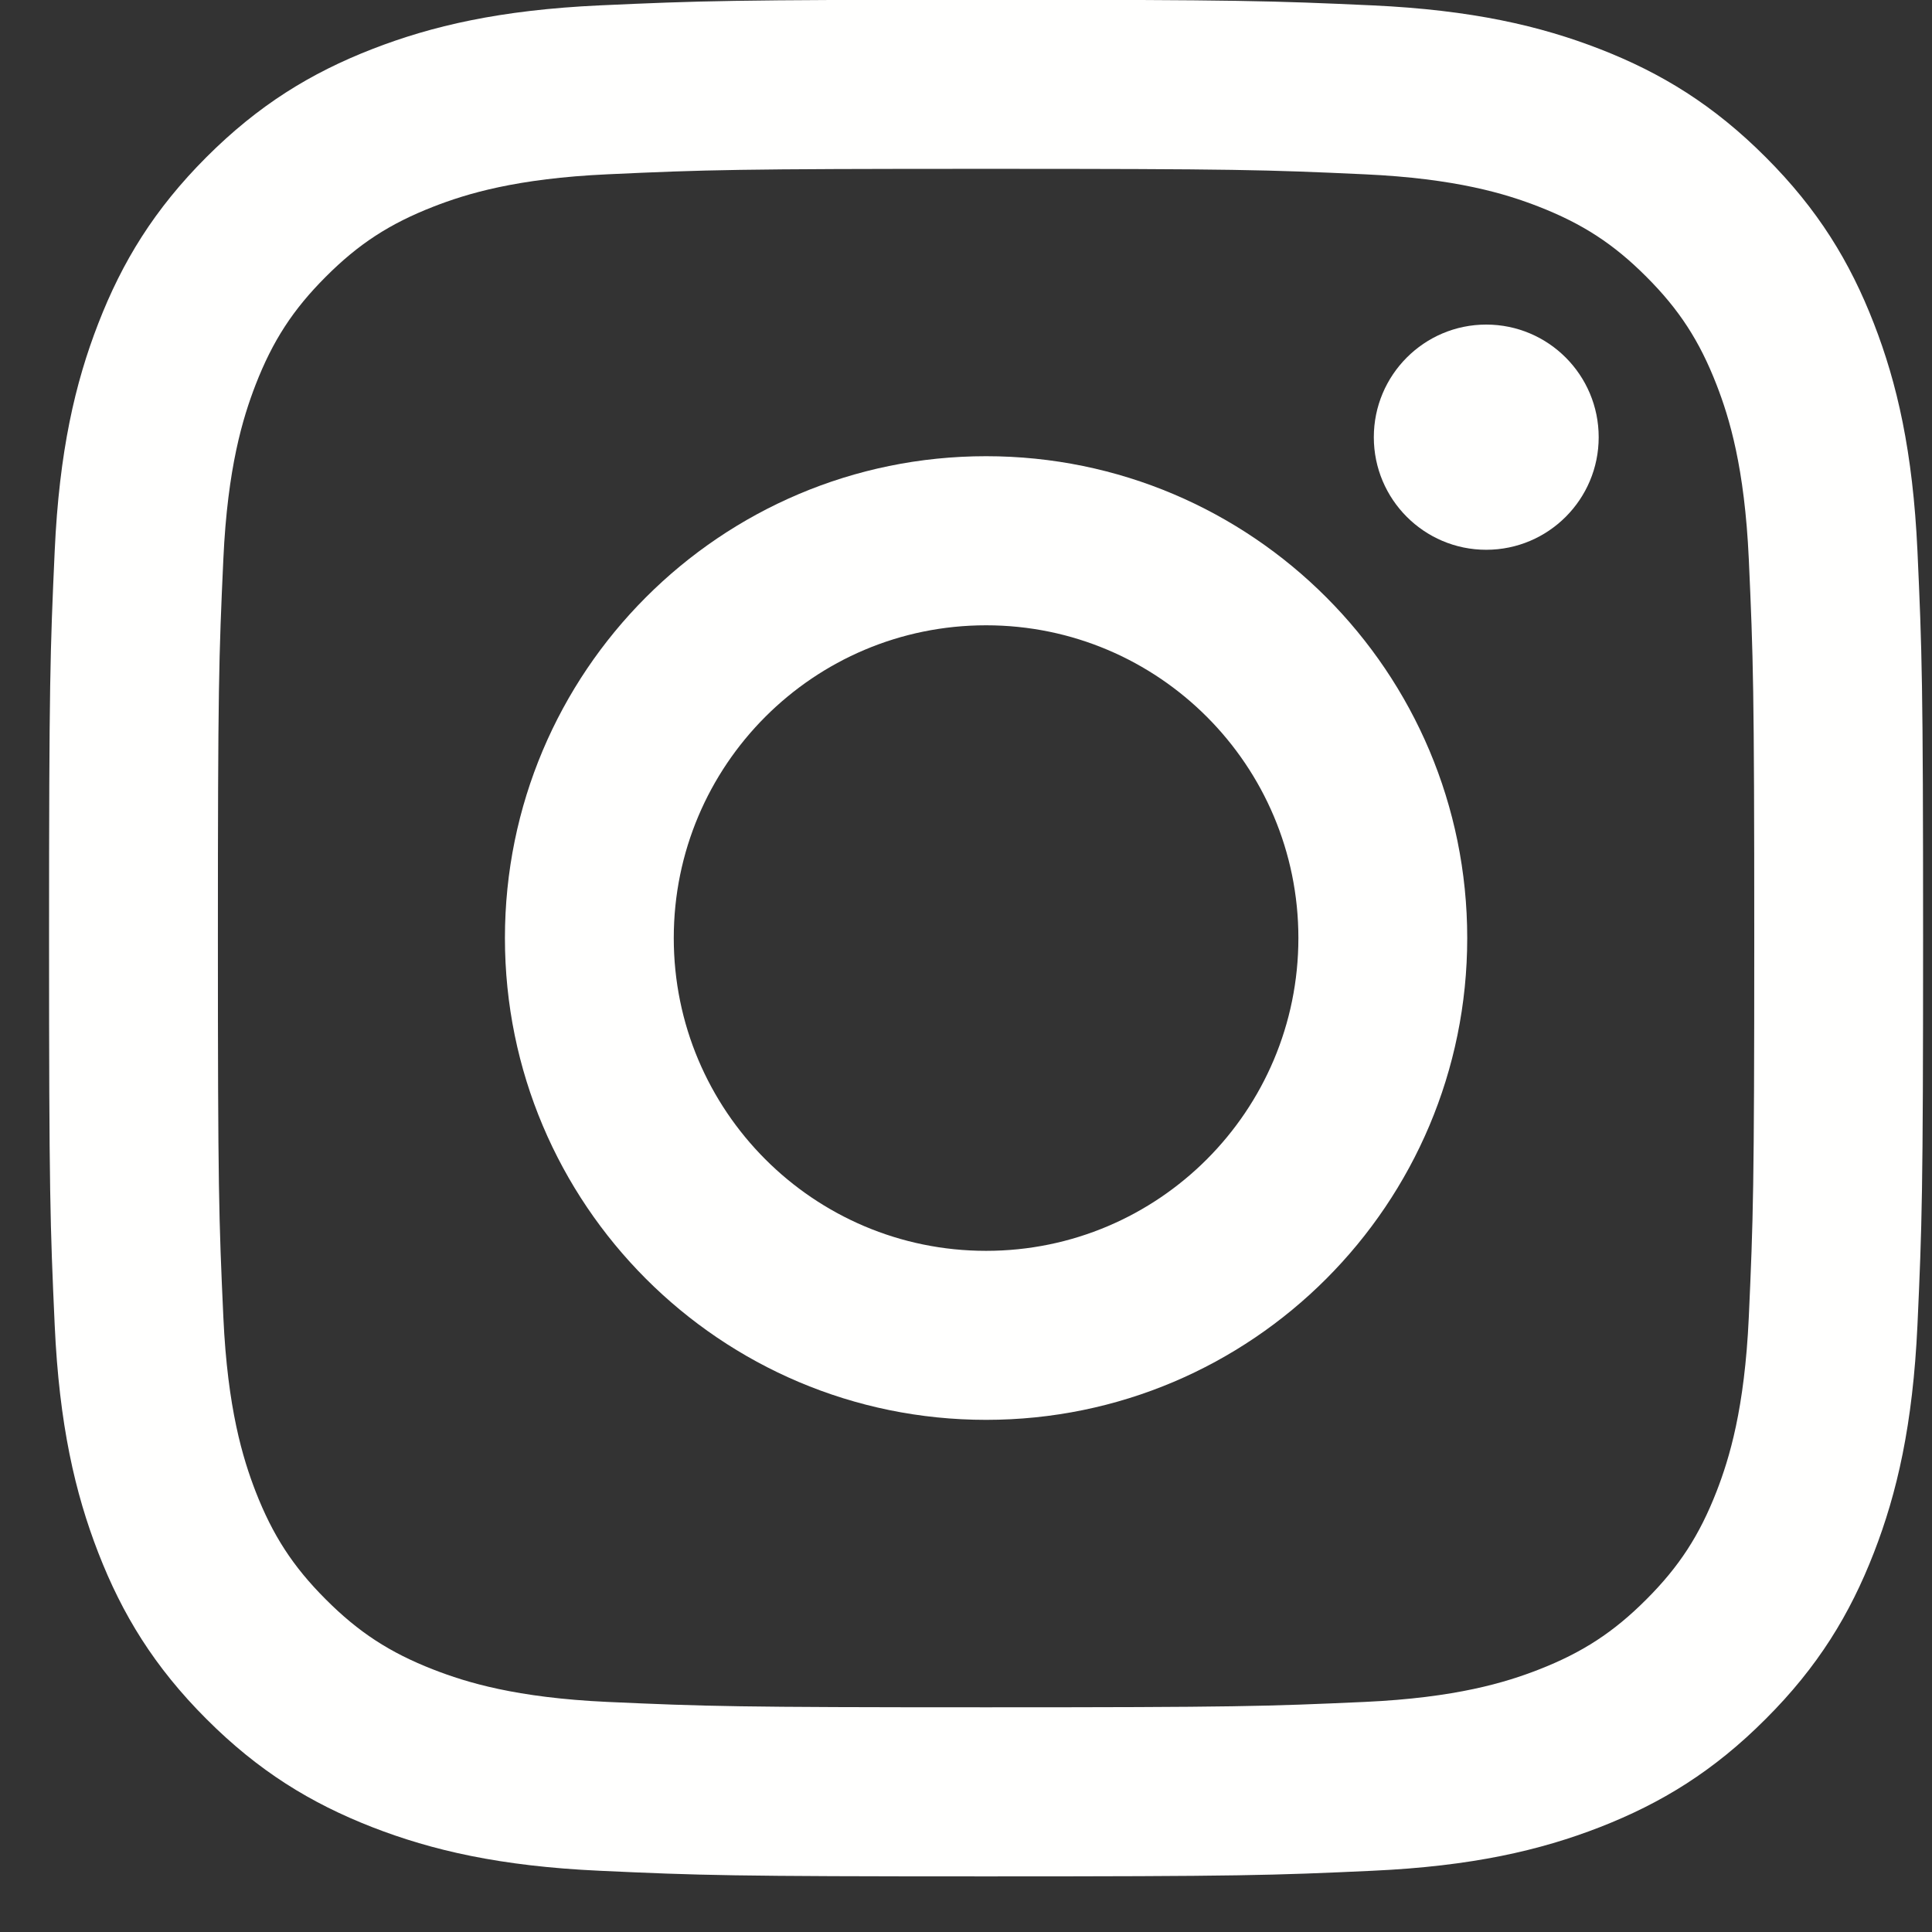
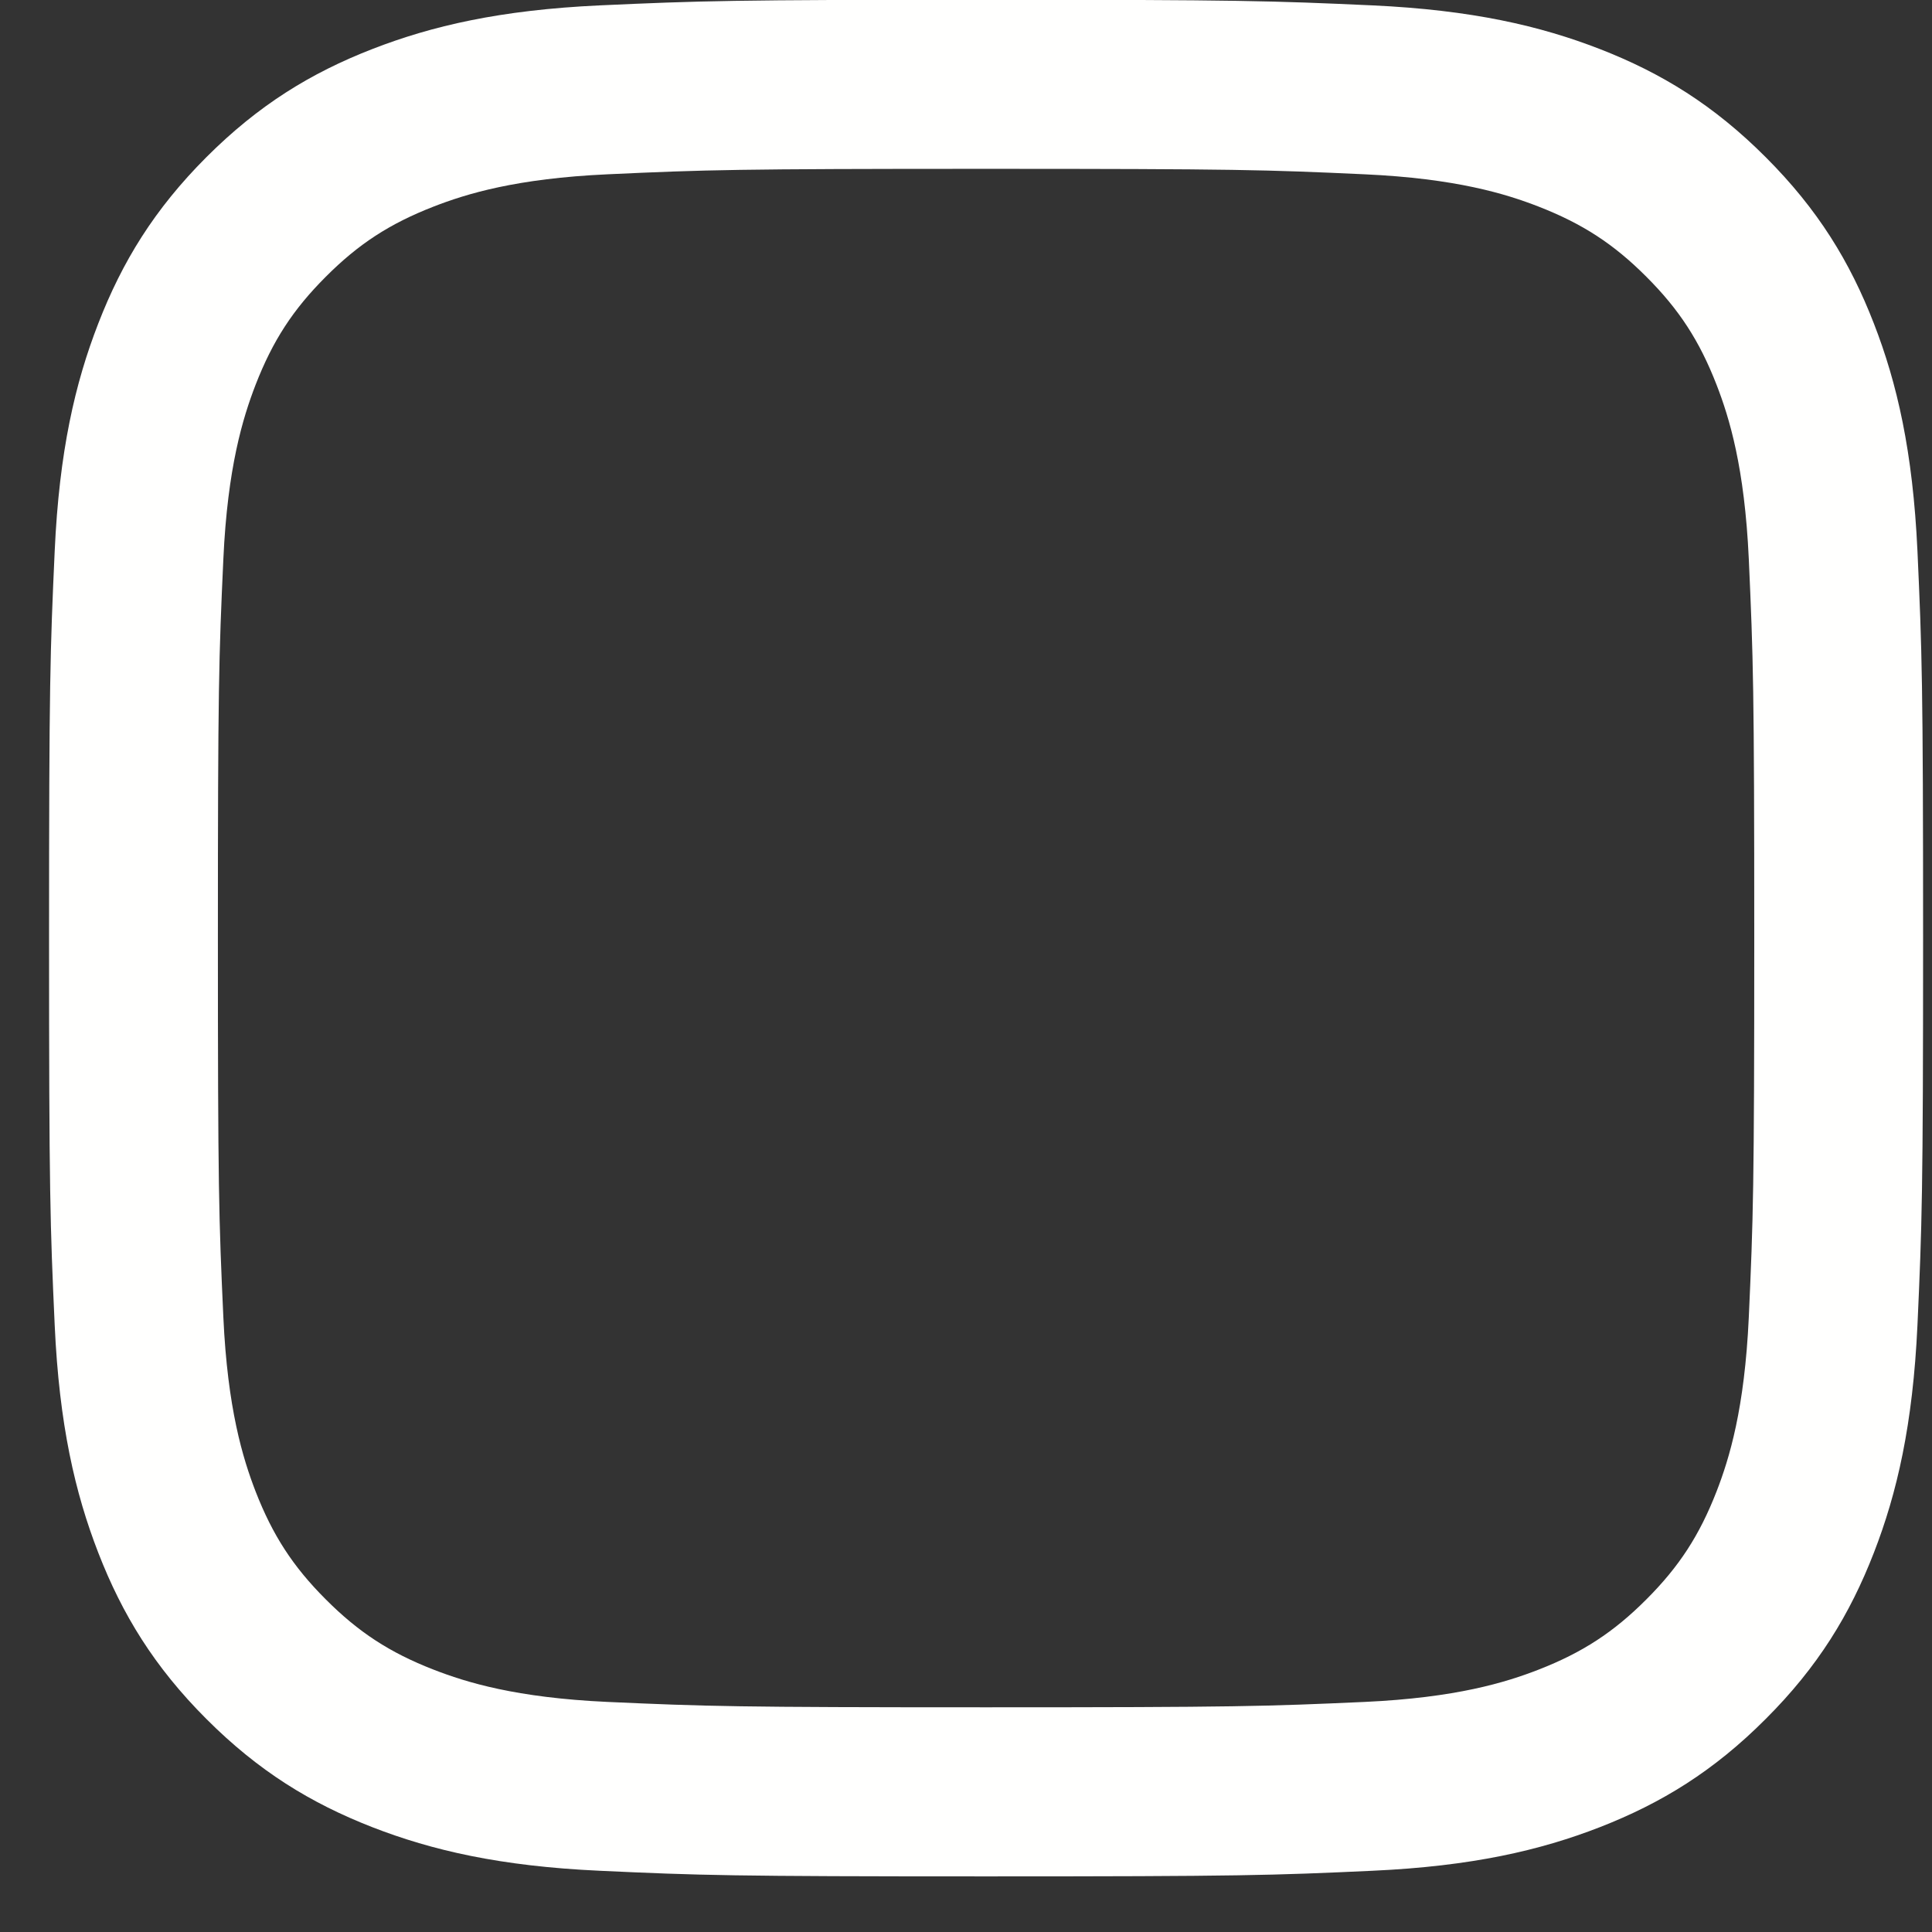
<svg xmlns="http://www.w3.org/2000/svg" width="23px" height="23px" viewBox="0 0 23 23" version="1.1">
  <rect x="0" y="0" width="23" height="23" fill="#333333" stroke="none" />
  <title>Group 34</title>
  <desc>Created with Sketch.</desc>
  <g id="Page-1" stroke="none" stroke-width="1" fill="none" fill-rule="evenodd">
    <g id="Webdesign-V2" transform="translate(-860, -8507)" fill="#FFFFFE">
      <g id="Group-34" transform="translate(860, 8506.46)">
        <path d="M11.739,2.55 C14.718,2.55 15.07,2.561 16.246,2.615 C17.334,2.665 17.925,2.847 18.318,3 C18.838,3.203 19.21,3.444 19.6,3.835 C19.991,4.226 20.232,4.598 20.435,5.12 C20.588,5.514 20.769,6.105 20.819,7.194 C20.872,8.372 20.884,8.725 20.884,11.708 C20.884,14.691 20.872,15.044 20.819,16.222 C20.769,17.311 20.588,17.902 20.435,18.296 C20.232,18.817 19.991,19.189 19.6,19.58 C19.21,19.971 18.838,20.213 18.318,20.416 C17.925,20.569 17.334,20.751 16.246,20.801 C15.07,20.854 14.718,20.865 11.739,20.865 C8.76,20.865 8.408,20.854 7.232,20.801 C6.144,20.751 5.553,20.569 5.16,20.416 C4.639,20.213 4.268,19.971 3.878,19.58 C3.487,19.189 3.246,18.817 3.043,18.296 C2.891,17.902 2.709,17.311 2.659,16.222 C2.605,15.044 2.594,14.691 2.594,11.708 C2.594,8.725 2.605,8.372 2.659,7.194 C2.709,6.105 2.891,5.514 3.043,5.12 C3.246,4.598 3.487,4.226 3.878,3.835 C4.268,3.444 4.639,3.203 5.16,3 C5.553,2.847 6.144,2.665 7.232,2.615 C8.408,2.561 8.761,2.55 11.739,2.55 M11.739,0.537 C8.709,0.537 8.33,0.55 7.14,0.604 C5.953,0.659 5.142,0.848 4.432,1.124 C3.699,1.409 3.077,1.791 2.456,2.412 C1.836,3.033 1.455,3.656 1.17,4.391 C0.894,5.101 0.705,5.913 0.651,7.102 C0.597,8.294 0.584,8.674 0.584,11.708 C0.584,14.742 0.597,15.122 0.651,16.313 C0.705,17.502 0.894,18.314 1.17,19.025 C1.455,19.759 1.836,20.383 2.456,21.003 C3.077,21.625 3.699,22.006 4.432,22.292 C5.142,22.568 5.953,22.757 7.14,22.811 C8.33,22.866 8.709,22.878 11.739,22.878 C14.768,22.878 15.148,22.866 16.338,22.811 C17.525,22.757 18.336,22.568 19.046,22.292 C19.779,22.006 20.401,21.625 21.021,21.003 C21.642,20.383 22.023,19.759 22.308,19.025 C22.584,18.314 22.772,17.502 22.827,16.313 C22.881,15.122 22.894,14.742 22.894,11.708 C22.894,8.674 22.881,8.294 22.827,7.102 C22.772,5.913 22.584,5.101 22.308,4.391 C22.023,3.656 21.642,3.033 21.021,2.412 C20.401,1.791 19.779,1.409 19.046,1.124 C18.336,0.848 17.525,0.659 16.338,0.604 C15.148,0.55 14.768,0.537 11.739,0.537" id="Fill-28" />
-         <path d="M11.739,5.971 C8.576,5.971 6.011,8.539 6.011,11.707 C6.011,14.875 8.576,17.443 11.739,17.443 C14.903,17.443 17.467,14.875 17.467,11.707 C17.467,8.539 14.903,5.971 11.739,5.971 M11.739,15.431 C9.685,15.431 8.021,13.763 8.021,11.707 C8.021,9.651 9.685,7.984 11.739,7.984 C13.793,7.984 15.457,9.651 15.457,11.707 C15.457,13.763 13.793,15.431 11.739,15.431" id="Fill-30" />
-         <path d="M19.032,5.745 C19.032,6.484 18.433,7.085 17.693,7.085 C16.954,7.085 16.355,6.484 16.355,5.745 C16.355,5.005 16.954,4.404 17.693,4.404 C18.433,4.404 19.032,5.005 19.032,5.745" id="Fill-32" />
      </g>
    </g>
  </g>
</svg>